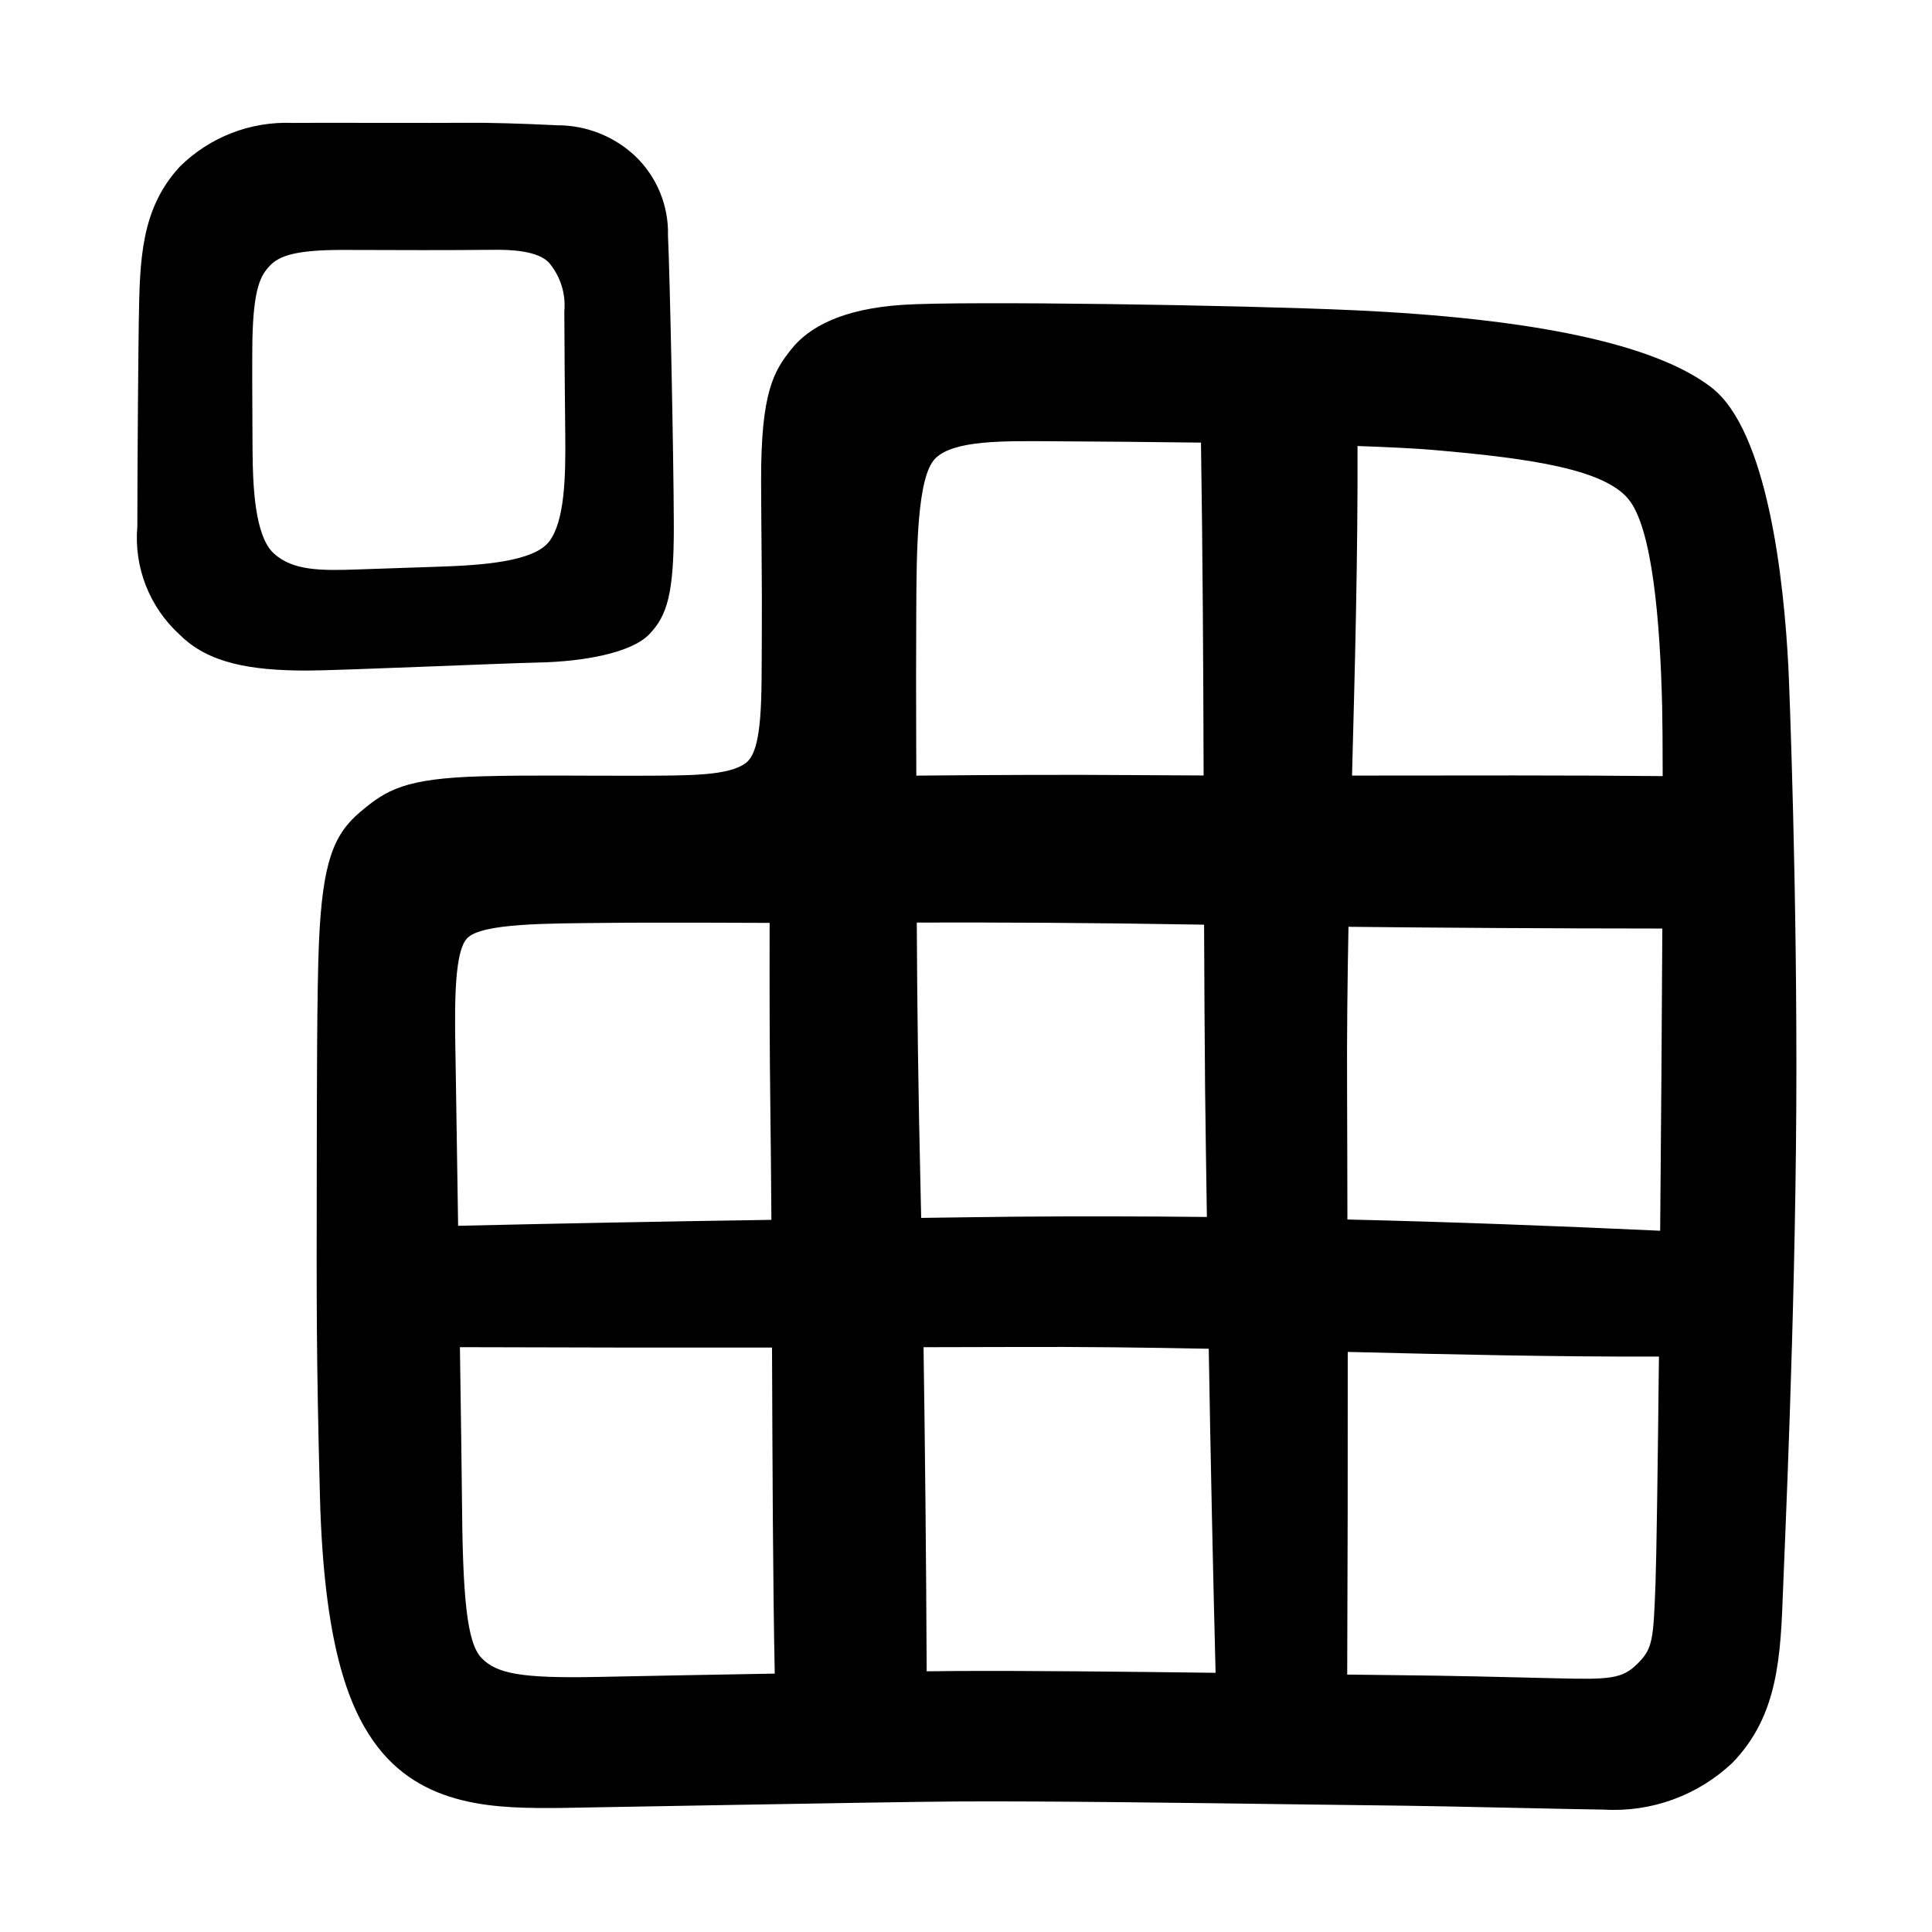
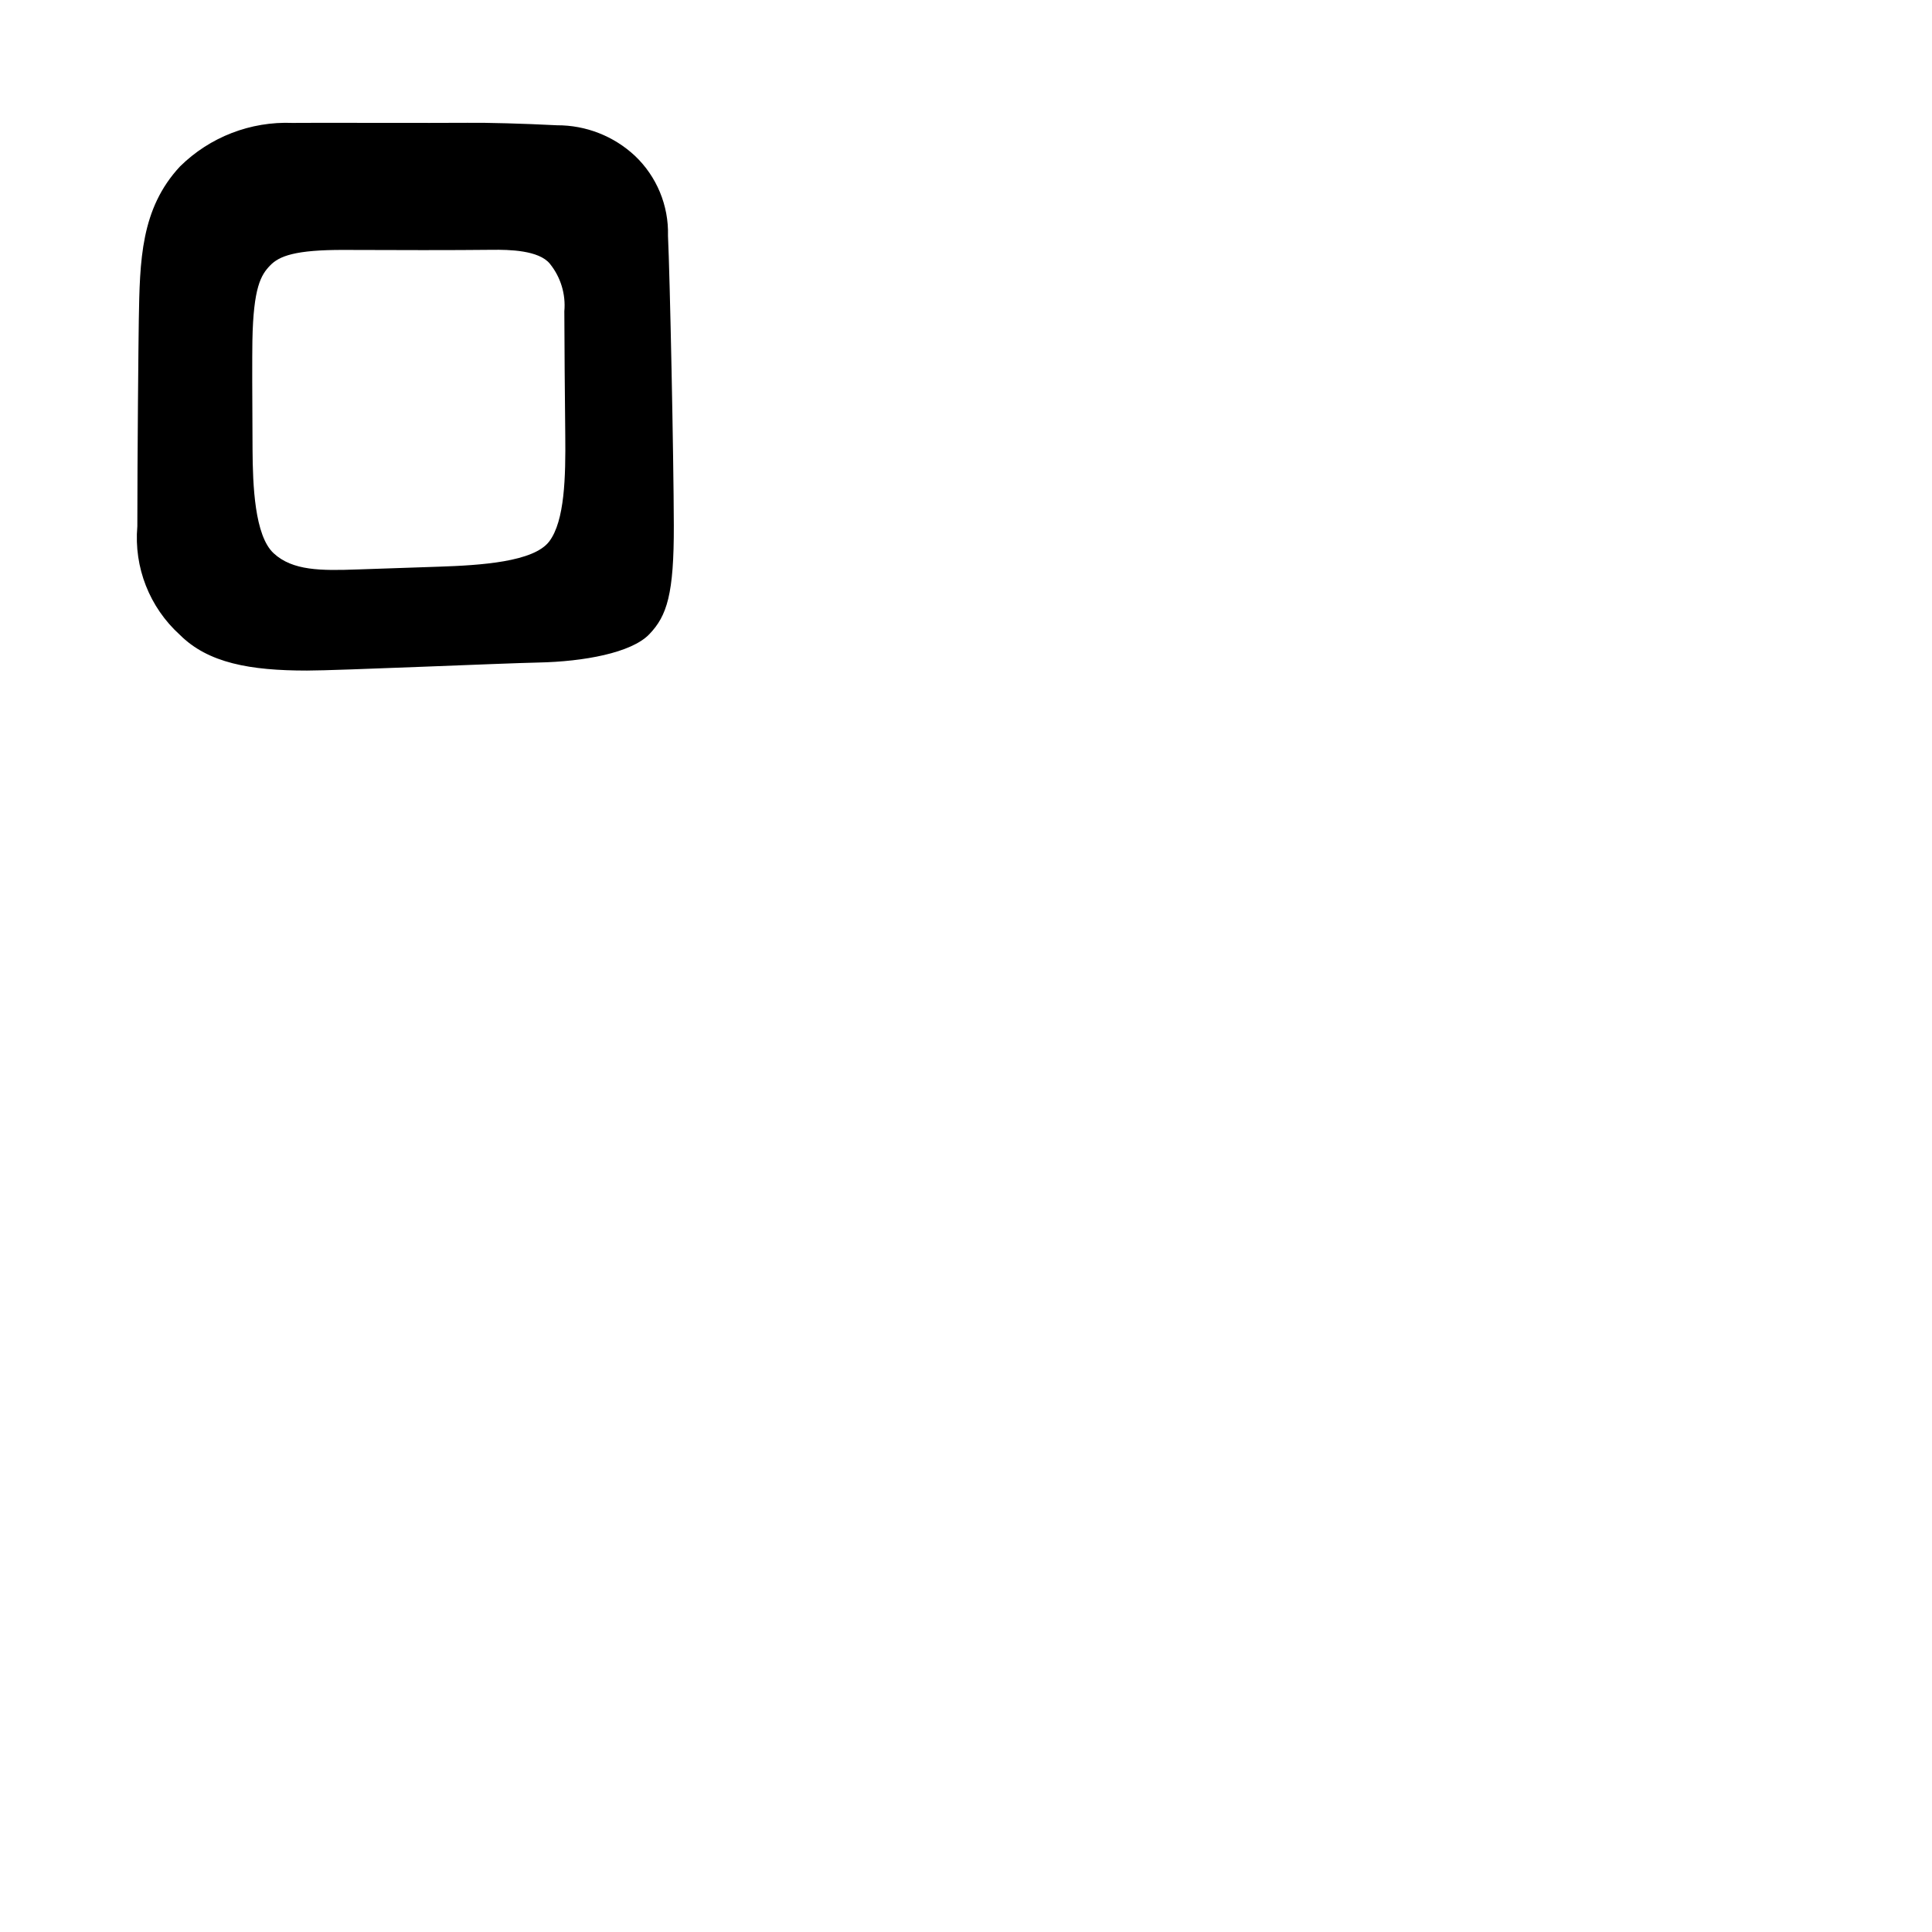
<svg xmlns="http://www.w3.org/2000/svg" fill="#000000" width="800px" height="800px" version="1.1" viewBox="144 144 512 512">
  <g>
-     <path d="m243.04 605.54c12.621 17.832 33.125 17.695 49.594 17.586 3.082-0.02 85.145-1.582 104.68-1.715 23.234-0.152 62.953 0.391 91.957 0.781 11.434 0.156 21.023 0.285 26.988 0.34 8.375 0.074 49.758 1.051 52.766 1.031h0.004c12.613 0.758 24.977-3.754 34.137-12.461 12.145-12.547 12.715-28.199 13.379-46.312 0.395-10.797 3.172-69.938 3.488-127.33 0.309-56.656-1.836-111.61-2.094-116.67-1.172-22.992-5.492-62.656-20.422-74.137-14.934-11.48-47.129-18.266-94.883-20.445-29.961-1.367-103.07-2.492-119.32-1.43s-24.957 5.945-29.578 11.734c-4.621 5.789-8.098 11.27-8.035 34.992 0.039 14.098 0.285 27.039 0.184 41.945-0.102 14.906 0.367 29.266-4.195 32.719-4.559 3.453-14.645 3.367-29.059 3.41-14.414 0.043-27.984-0.215-41.035 0.152-20.285 0.57-25.172 3.547-32.184 9.492-7.008 5.945-9.93 13.258-10.875 34.273-0.559 12.422-0.57 41.332-0.594 63.363-0.031 30.762-0.16 45.199 0.848 83.746 1.016 38.543 7.402 55.285 14.25 64.934zm59.242-17.133c-20.383 0.406-26.574-0.918-30.59-4.934s-5.098-16.328-5.277-43.09c-0.027-4.258-0.234-19.258-0.531-39.367 27.465 0.094 55.035 0.129 82.711 0.102 0.125 31.332 0.223 62.324 0.723 86.406-15.965 0.273-32.773 0.598-47.035 0.883zm94.801-1.566c-2.211 0.016-4.758 0.039-7.504 0.07-0.129-29.918-0.449-60.465-0.832-85.887 8.27-0.027 16.477-0.02 24.766-0.059 16.98-0.078 33.918 0.141 50.82 0.469 0.484 28.824 1.086 57.453 1.812 85.879-24.492-0.312-51.457-0.59-69.062-0.473zm-9.047-124c-0.746-31.578-0.973-52.941-1.078-74.355 22.855-0.039 44.293 0.02 76.137 0.562 0.055 14.535 0.145 29.117 0.27 43.746 0.109 11.312 0.324 22.461 0.473 33.715-16.648-0.18-33.391-0.207-50.227-0.082-8.555 0.074-16.969 0.234-25.488 0.328-0.027-1.332-0.059-2.668-0.086-3.914zm195.93 7.316c-27.664-1.277-55.242-2.32-82.887-2.977-0.035-11.438-0.027-22.809-0.086-34.281-0.074-14.461 0.098-28.887 0.367-43.289 24.082 0.262 53.625 0.445 83.176 0.461-0.121 24.438-0.332 53.094-0.574 80.086zm-5.996 114.73c-4.016 4.016-7.352 4.234-21.062 3.887-13.676-0.348-29.941-0.719-40.375-0.809-3.82-0.031-9.168-0.098-15.508-0.184 0.121-28.387 0.168-56.891 0.141-85.508 27.598 0.68 55.09 1.312 82.473 1.234-0.316 29.551-0.652 53.008-0.906 59.973-0.562 15.301-0.746 17.391-4.762 21.406zm-2.496-308.71c6.449 7.621 8.492 32.723 9.02 55.262 0.082 3.523 0.125 9.895 0.137 18.238-23.98-0.246-53.18-0.172-82.328-0.141 0.785-29.23 1.559-58.344 1.453-87.336 8.227 0.285 15.129 0.621 19.914 1.031 27.184 2.312 45.355 5.324 51.805 12.945zm-188.66 31.059c0.074-17.102 0.145-36.828 5.051-41.738 4.906-4.906 18.148-4.633 31.102-4.559 12.887 0.07 26.375 0.188 39.305 0.359 0.449 29.219 0.621 58.613 0.699 88.211-6.297-0.02-12.488-0.051-18.48-0.098-16.863-0.129-36.945-0.059-57.656 0.137-0.008-2.84-0.02-5.742-0.031-8.754-0.047-11.785-0.043-22.973 0.012-33.559zm-119.04 85.438c3.824-4.098 21.691-3.93 36.742-4.098 13.152-0.148 43.375 0 43.445 0-0.047 17.637 0 34.547 0.191 49.062 0.121 9.492 0.211 19.457 0.277 29.633-27.863 0.418-55.535 0.945-83.023 1.578-0.207-13.578-0.426-27.93-0.645-42.082-0.199-12.895-0.812-29.996 3.012-34.094z" />
    <path d="m316.05 312.1c4.734-4.914 6.566-10.707 6.519-28.867-0.043-18.16-1.039-66.211-1.547-76.797h0.004c0.203-7.981-2.988-15.676-8.785-21.164-5.602-5.219-12.984-8.105-20.641-8.074-9.043-0.461-18.477-0.715-23.723-0.656-7.359 0.082-43.738-0.043-46.379 0.031-11.09-0.441-21.871 3.727-29.777 11.52-10.445 11.203-10.672 24.922-10.938 40.801-0.086 5.051-0.387 36.023-0.387 54.652h-0.004c-0.938 10.805 3.234 21.422 11.277 28.695 7.469 7.465 18.59 9.465 33.676 9.465 8.176 0 52.109-1.945 61.312-2.129 12.066-0.246 24.656-2.562 29.391-7.477zm-77.289-17.191c-9.668 0.344-17.223 0.371-22.25-4.297-5.031-4.668-5.527-17.984-5.586-27.496-0.09-14.176-0.109-24.598-0.039-28.754 0.254-14.309 2.301-17.516 4.684-19.996 2.383-2.484 6.539-4.191 19.801-4.133 13.223 0.059 28.953 0.086 39.043-0.031 4.492-0.055 12.406 0.094 15.316 3.703 2.859 3.539 4.231 8.051 3.824 12.586 0.031 10.25 0.125 21.363 0.246 32.918 0.117 10.938-0.137 22.648-4.25 28.078-4.117 5.43-18.125 6.32-29.281 6.691-7.316 0.238-14.516 0.484-21.508 0.73z" />
  </g>
</svg>